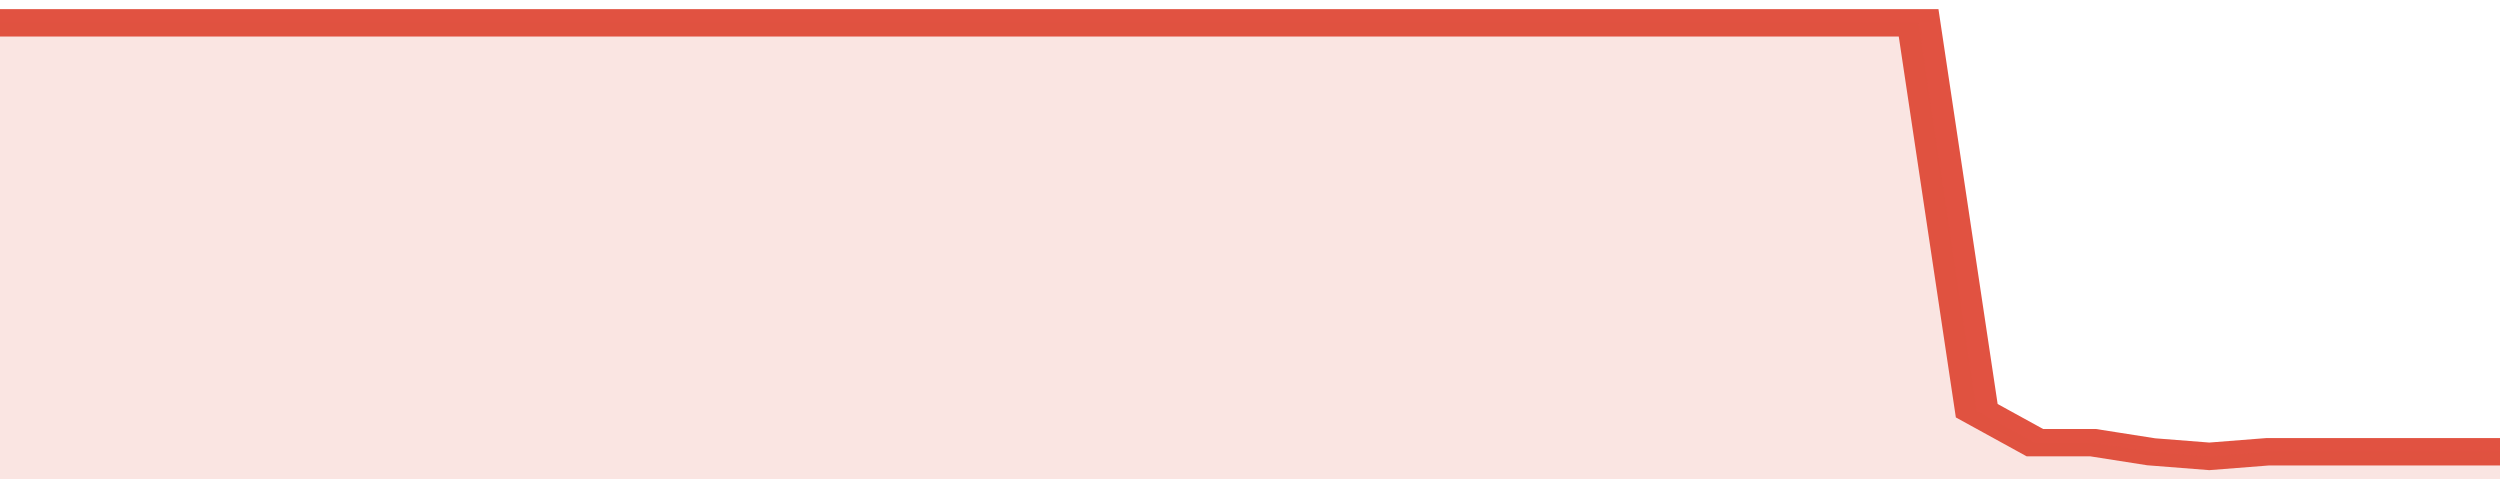
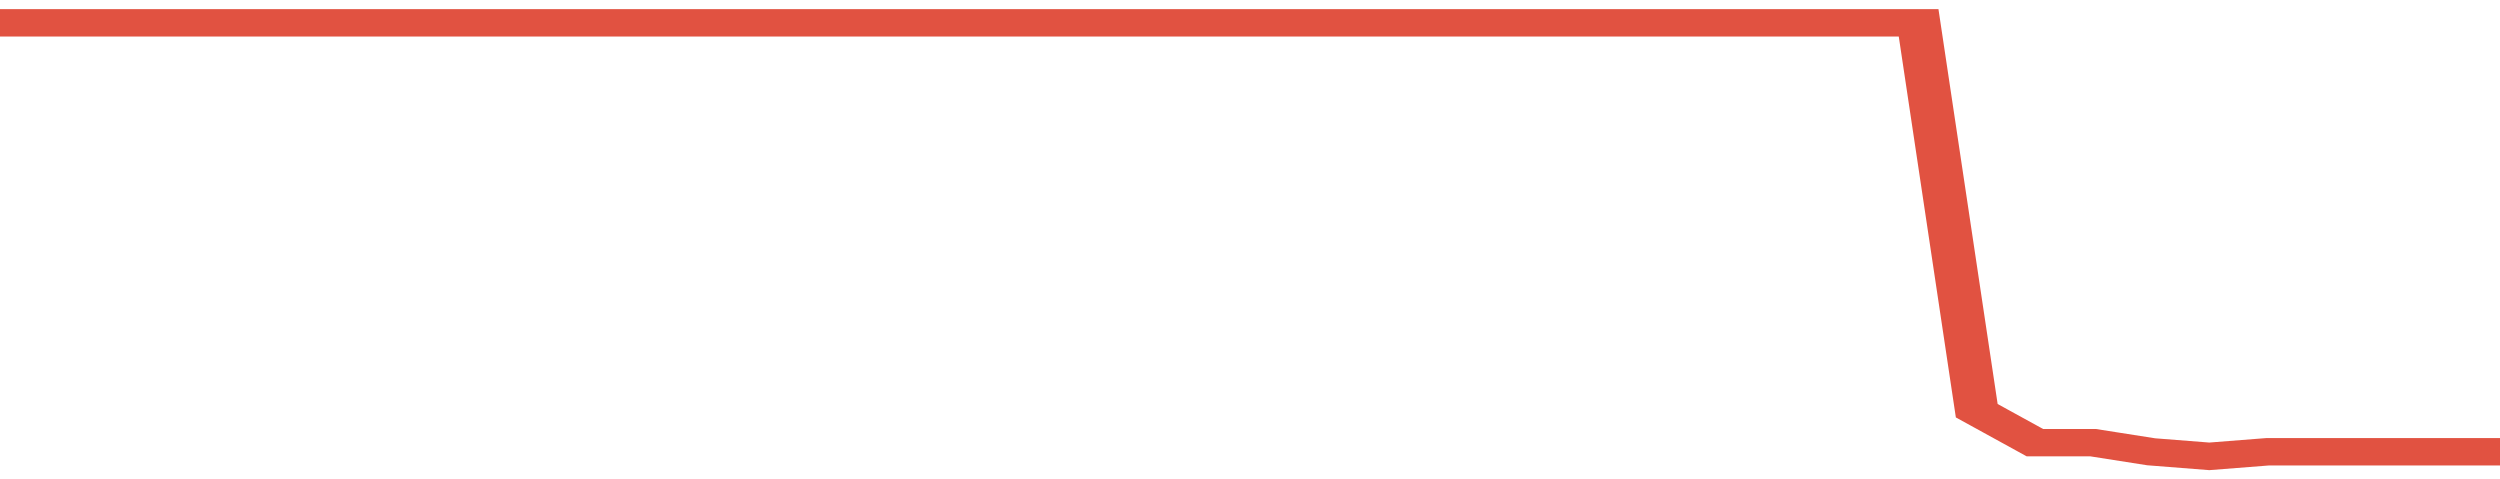
<svg xmlns="http://www.w3.org/2000/svg" viewBox="0 0 344 105" width="120" height="23" preserveAspectRatio="none">
  <polyline fill="none" stroke="#E15241" stroke-width="6" points="0, 5 8, 5 16, 5 24, 5 32, 5 40, 5 48, 5 56, 5 64, 5 72, 5 80, 5 88, 5 96, 5 104, 5 112, 5 120, 5 128, 5 136, 5 144, 5 152, 5 160, 5 168, 5 176, 5 184, 5 192, 5 200, 5 208, 5 216, 5 224, 5 232, 5 240, 5 248, 5 256, 5 264, 5 272, 90 280, 97 288, 97 296, 99 304, 100 312, 99 320, 99 328, 99 336, 99 344, 99 344, 99 "> </polyline>
-   <polygon fill="#E15241" opacity="0.15" points="0, 105 0, 5 8, 5 16, 5 24, 5 32, 5 40, 5 48, 5 56, 5 64, 5 72, 5 80, 5 88, 5 96, 5 104, 5 112, 5 120, 5 128, 5 136, 5 144, 5 152, 5 160, 5 168, 5 176, 5 184, 5 192, 5 200, 5 208, 5 216, 5 224, 5 232, 5 240, 5 248, 5 256, 5 264, 5 272, 90 280, 97 288, 97 296, 99 304, 100 312, 99 320, 99 328, 99 336, 99 344, 99 344, 105 " />
</svg>